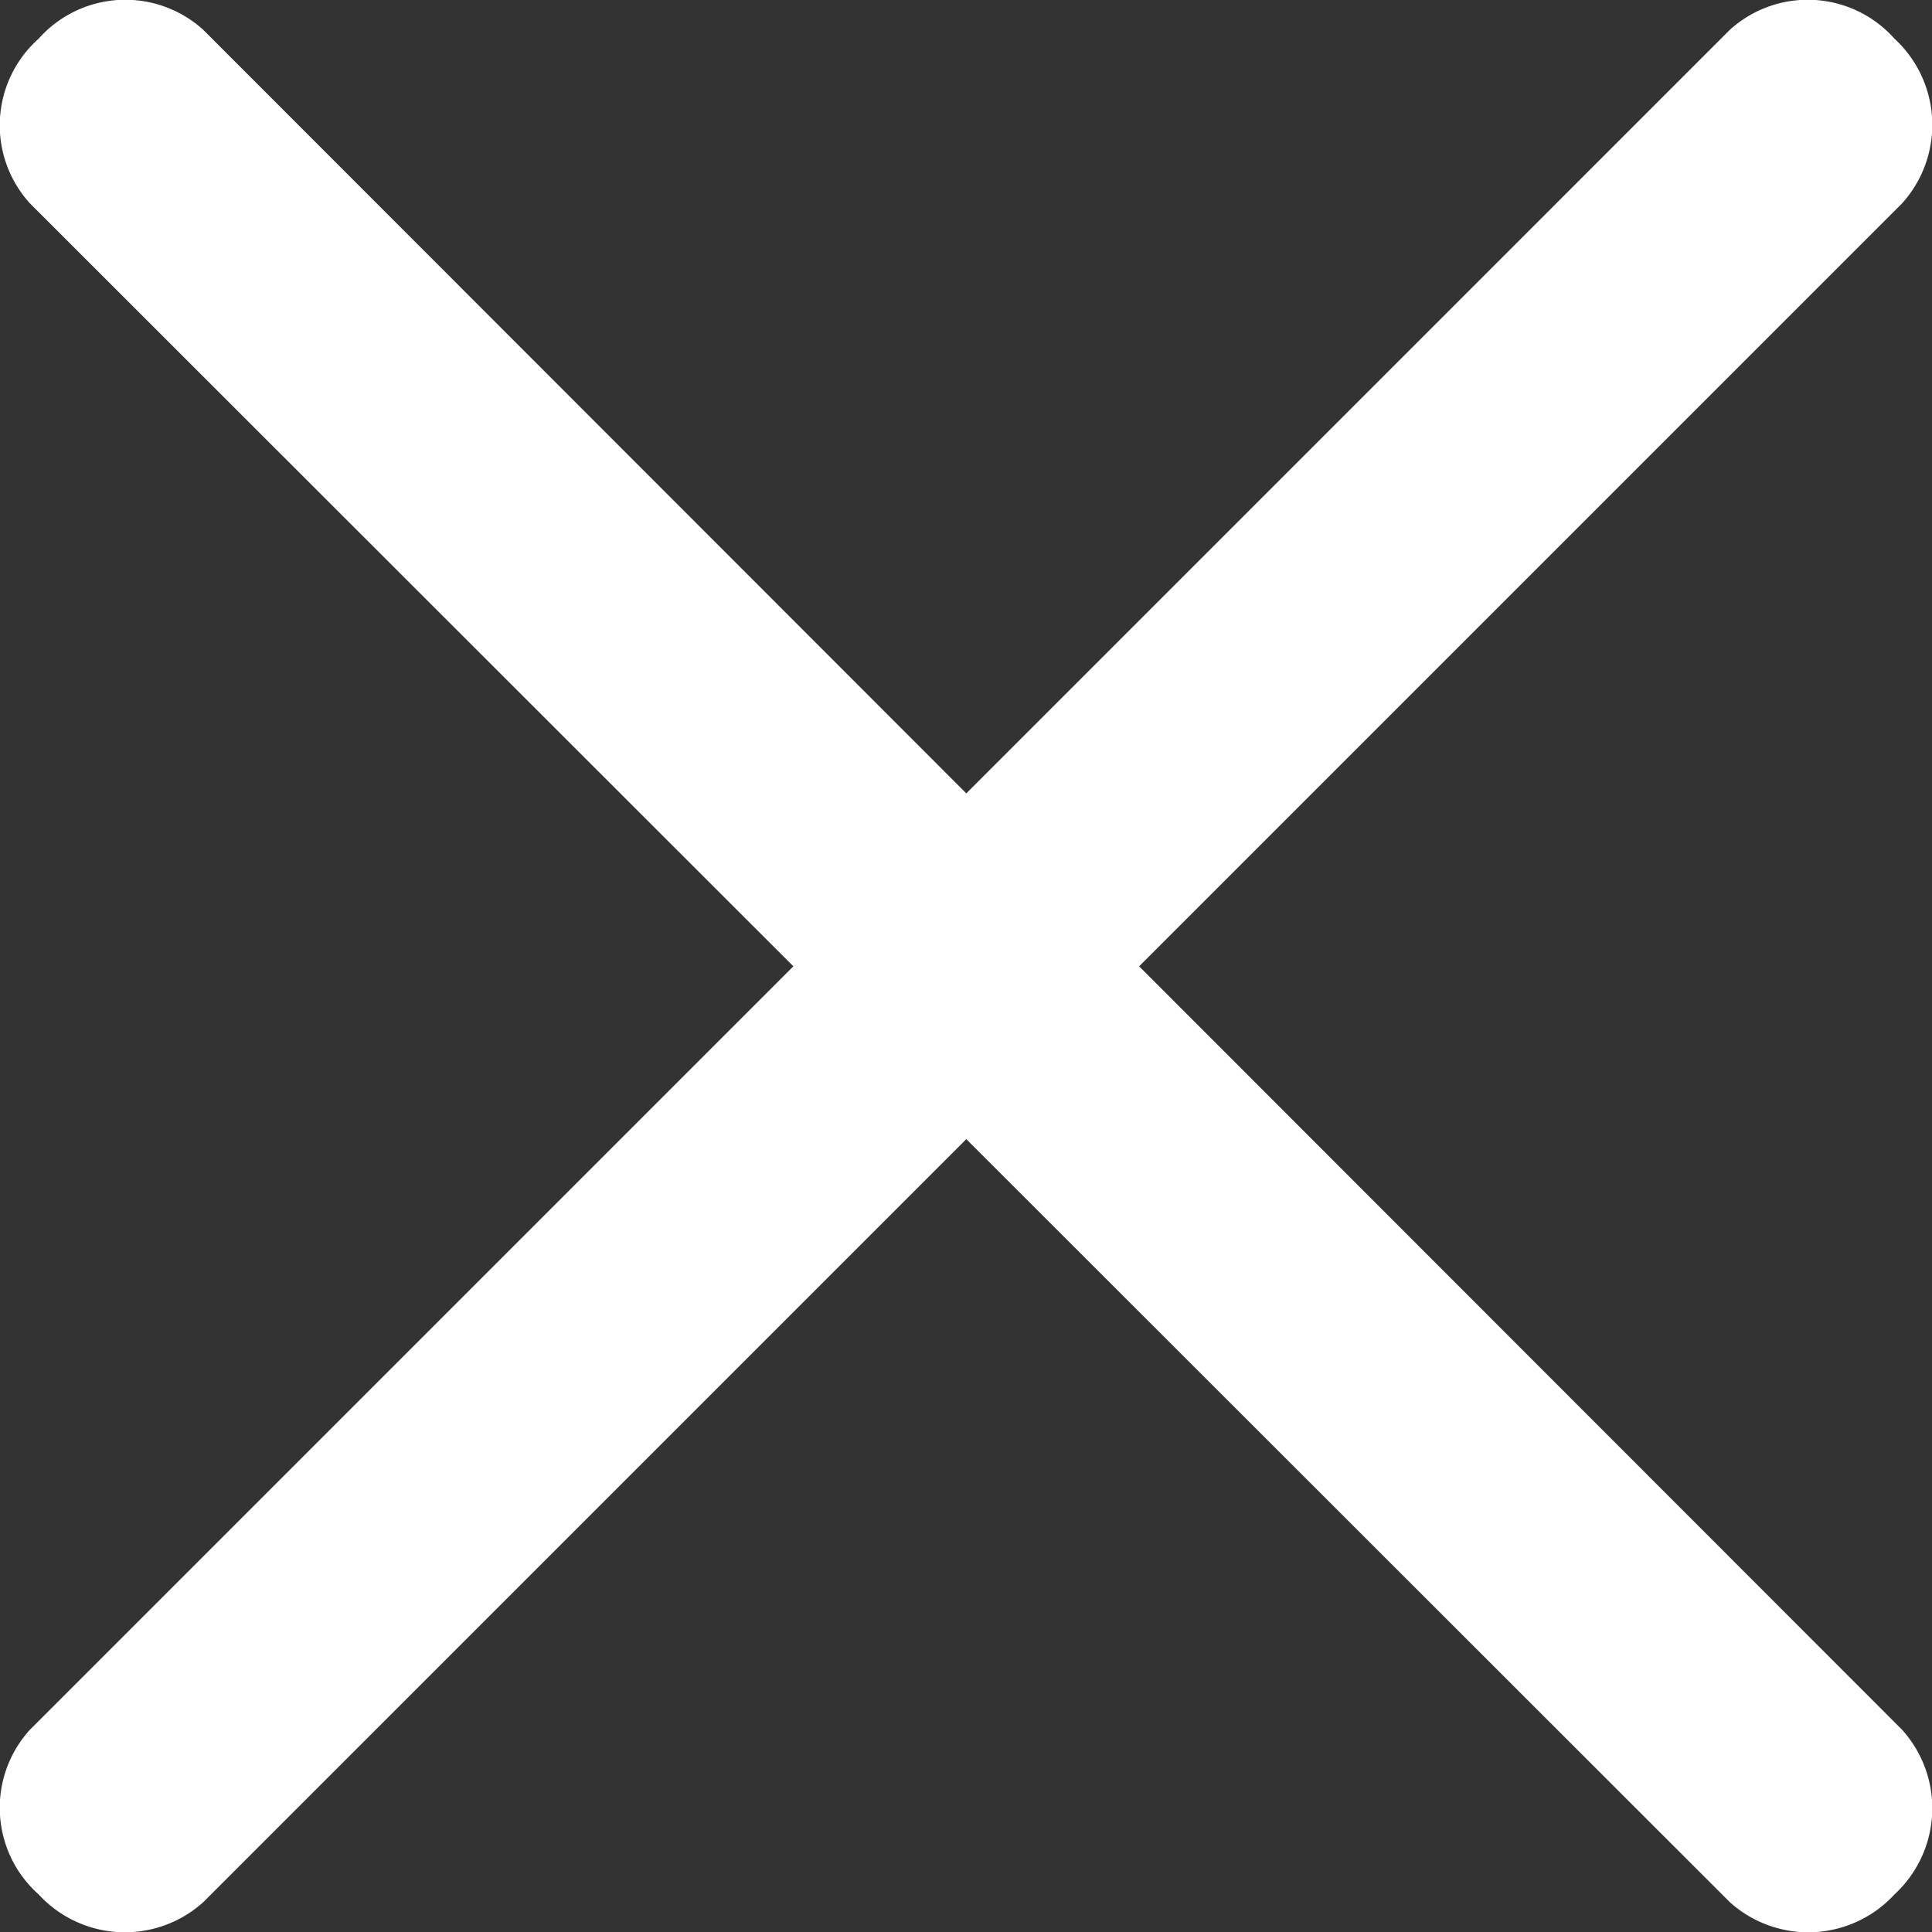
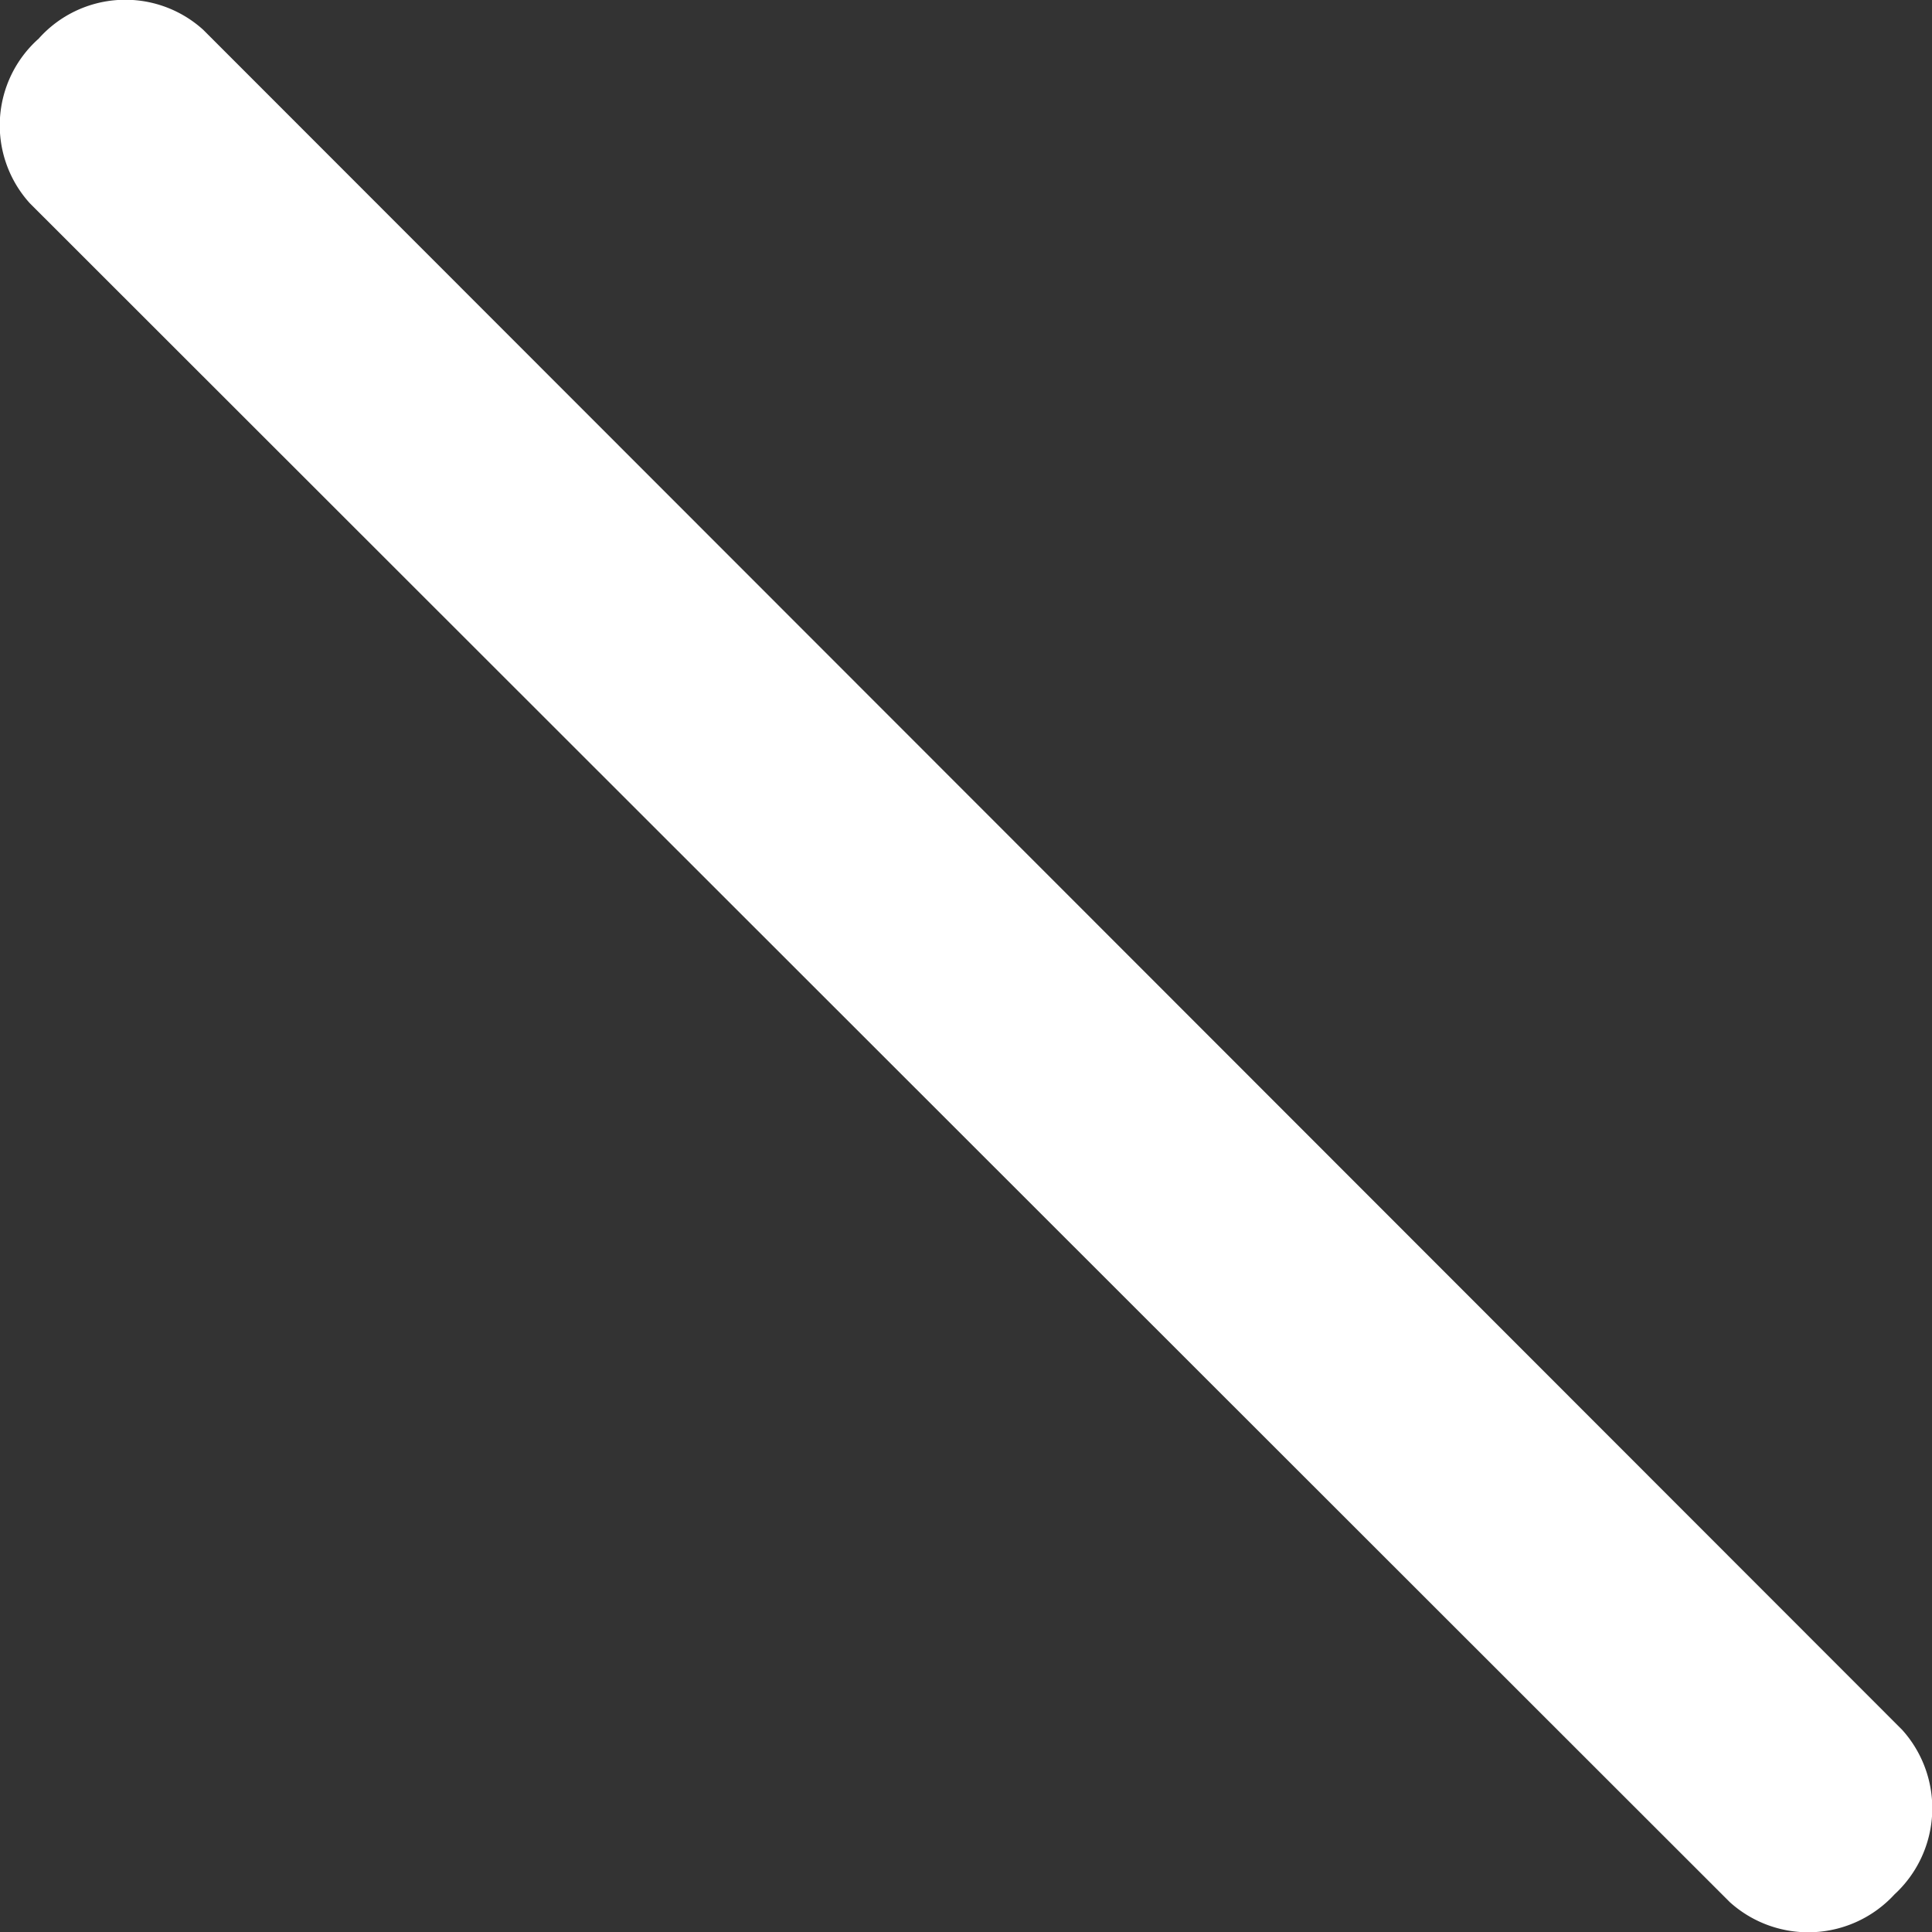
<svg xmlns="http://www.w3.org/2000/svg" width="17.49" height="17.49" viewBox="0 0 17.49 17.49">
  <rect x="0" y="0" width="17.49" height="17.49" fill="#333333" stroke="none" />
  <title>ico-menu-close</title>
  <g>
    <path d="M.35.35A1.05,1.05,0,0,0,.27,1.84L15.66,17.22a1.06,1.06,0,0,0,1.49-.07h0a1.06,1.06,0,0,0,.07-1.49L1.84.27A1.05,1.05,0,0,0,.35.35Z" style="fill: #fff" />
-     <path d="M.35,17.15a1.06,1.06,0,0,0,1.49.07L17.22,1.84A1.06,1.06,0,0,0,17.15.35h0A1.05,1.05,0,0,0,15.66.27L.27,15.66A1.05,1.05,0,0,0,.35,17.15Z" style="fill: #fff" />
  </g>
</svg>